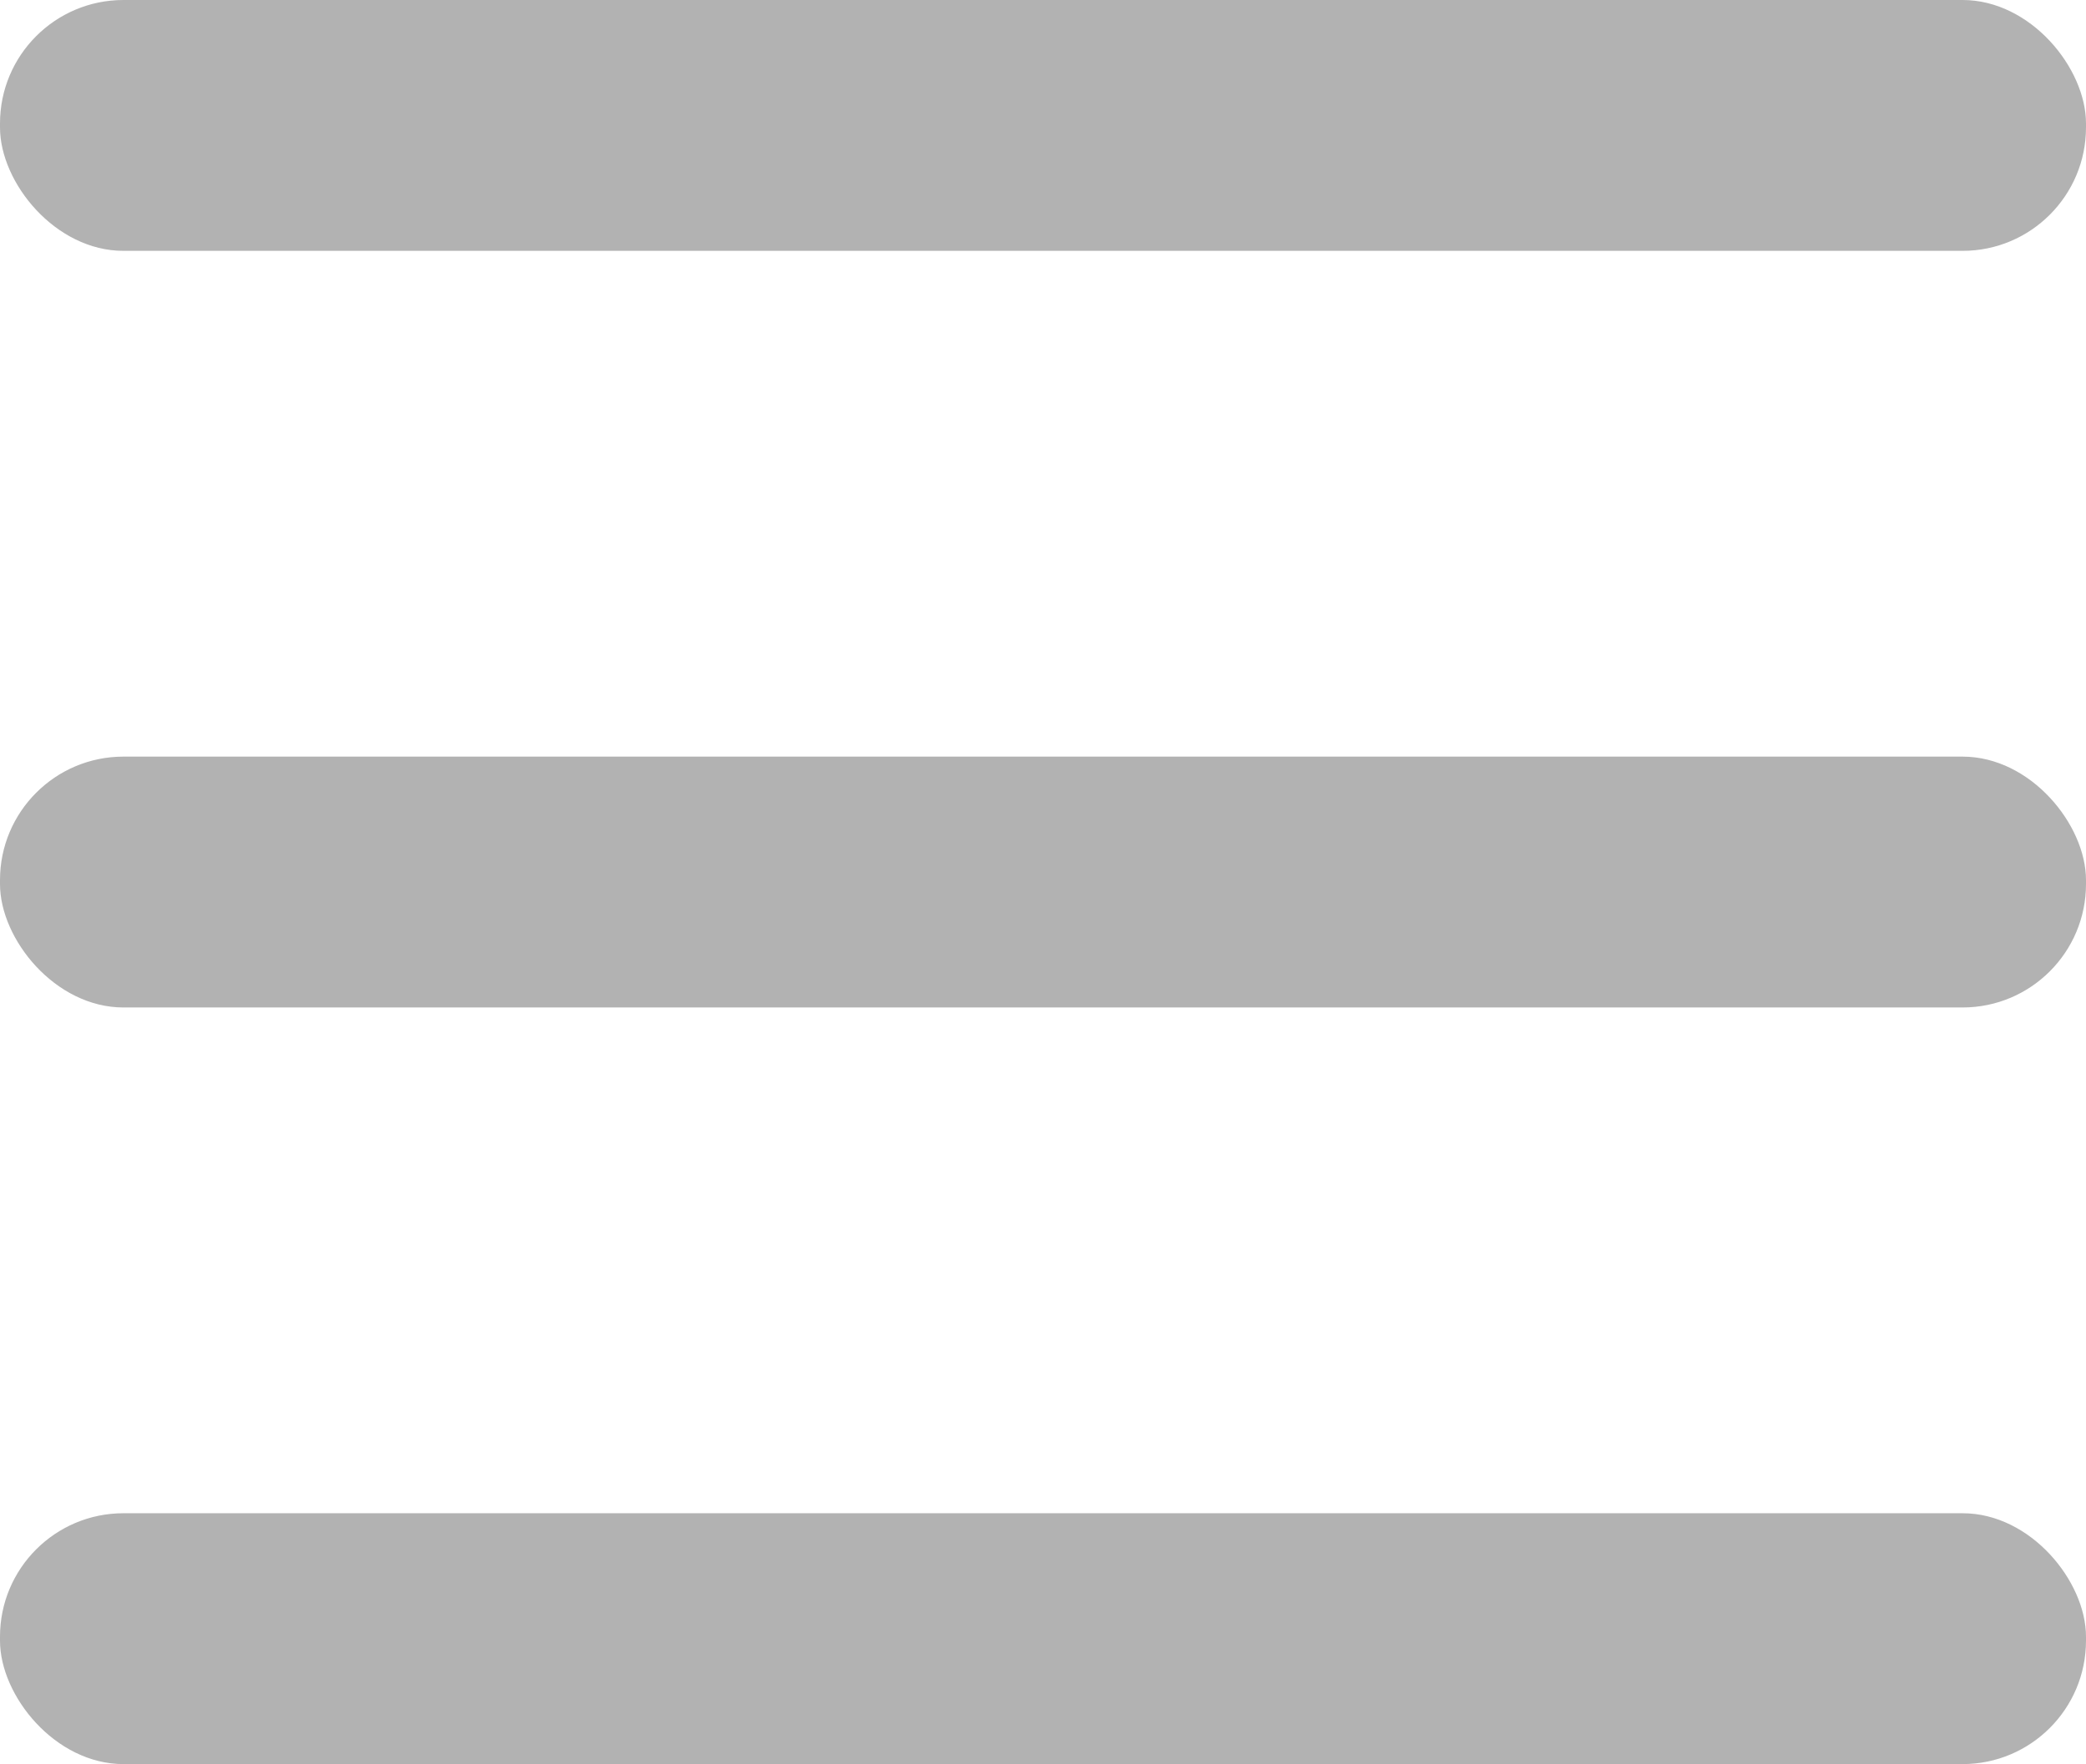
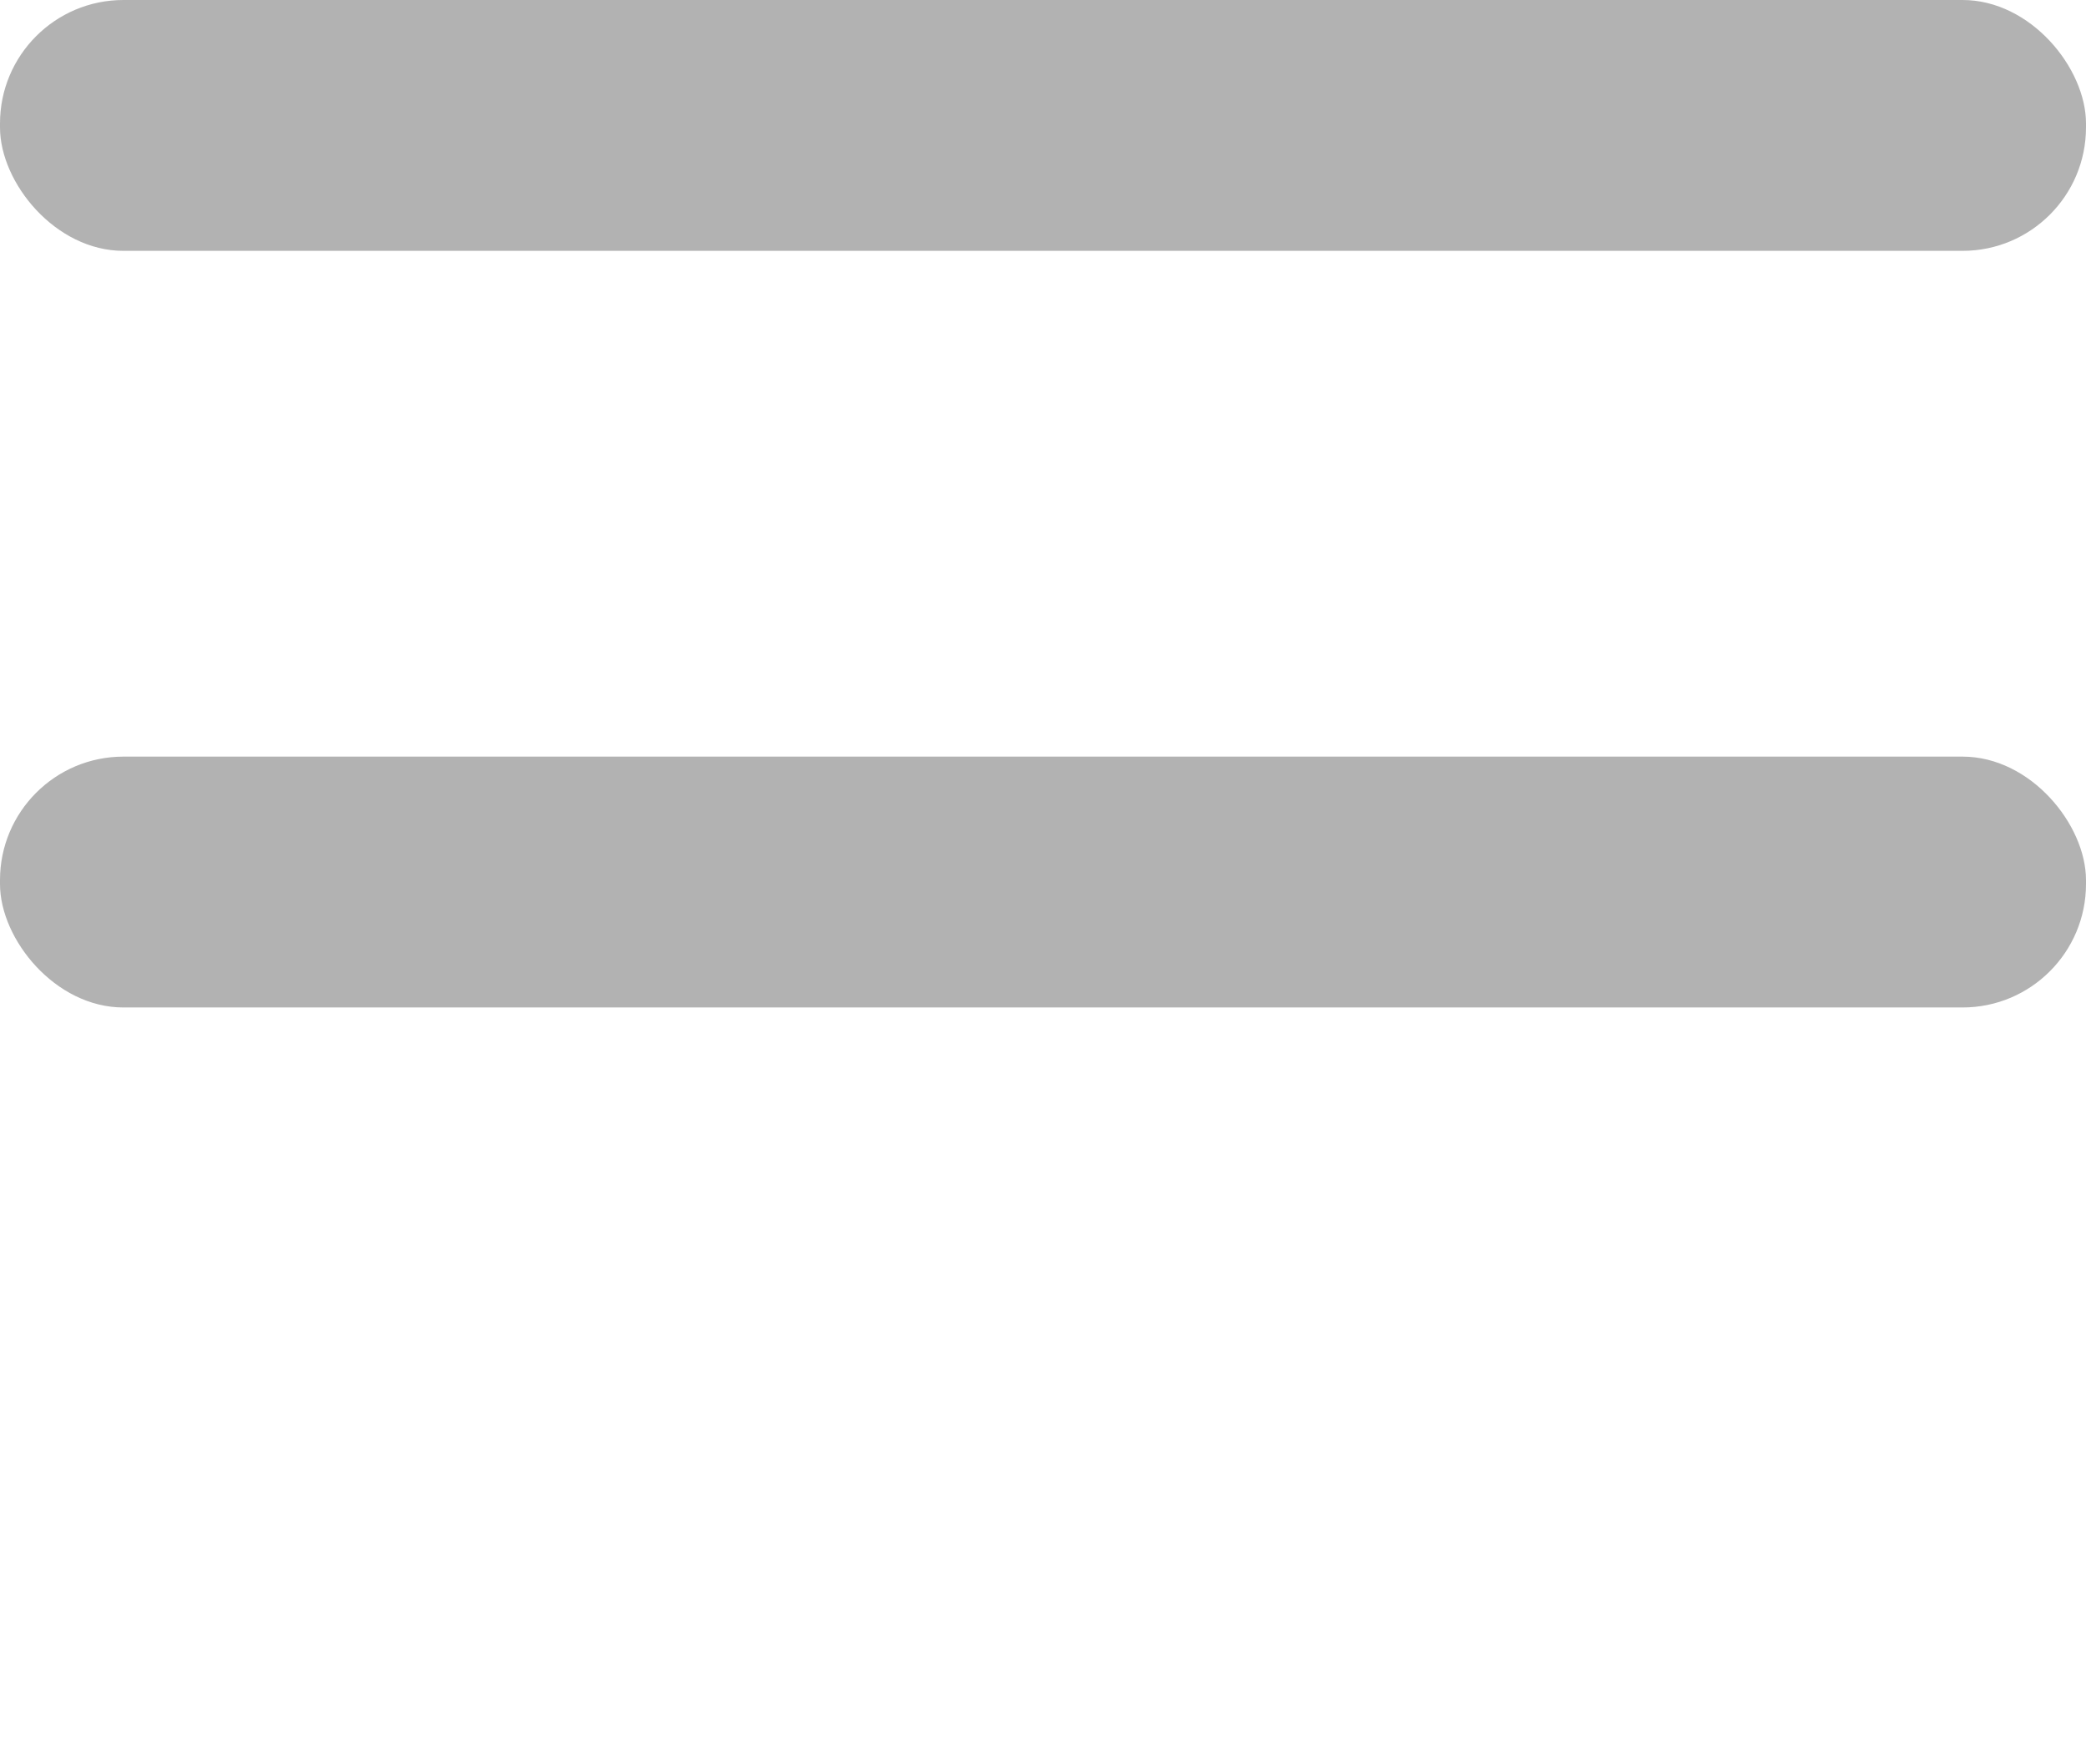
<svg xmlns="http://www.w3.org/2000/svg" width="27.21" height="23.01" viewBox="0 0 27.21 23.01">
  <title>hamburger-icon</title>
  <rect y="9.869" width="27.21" height="3.272" rx="1.61" ry="1.61" fill="#b2b2b2" />
  <rect width="27.21" height="3.272" rx="1.61" ry="1.61" fill="#b2b2b2" />
-   <rect y="19.738" width="27.21" height="3.272" rx="1.61" ry="1.61" fill="#b2b2b2" />
</svg>